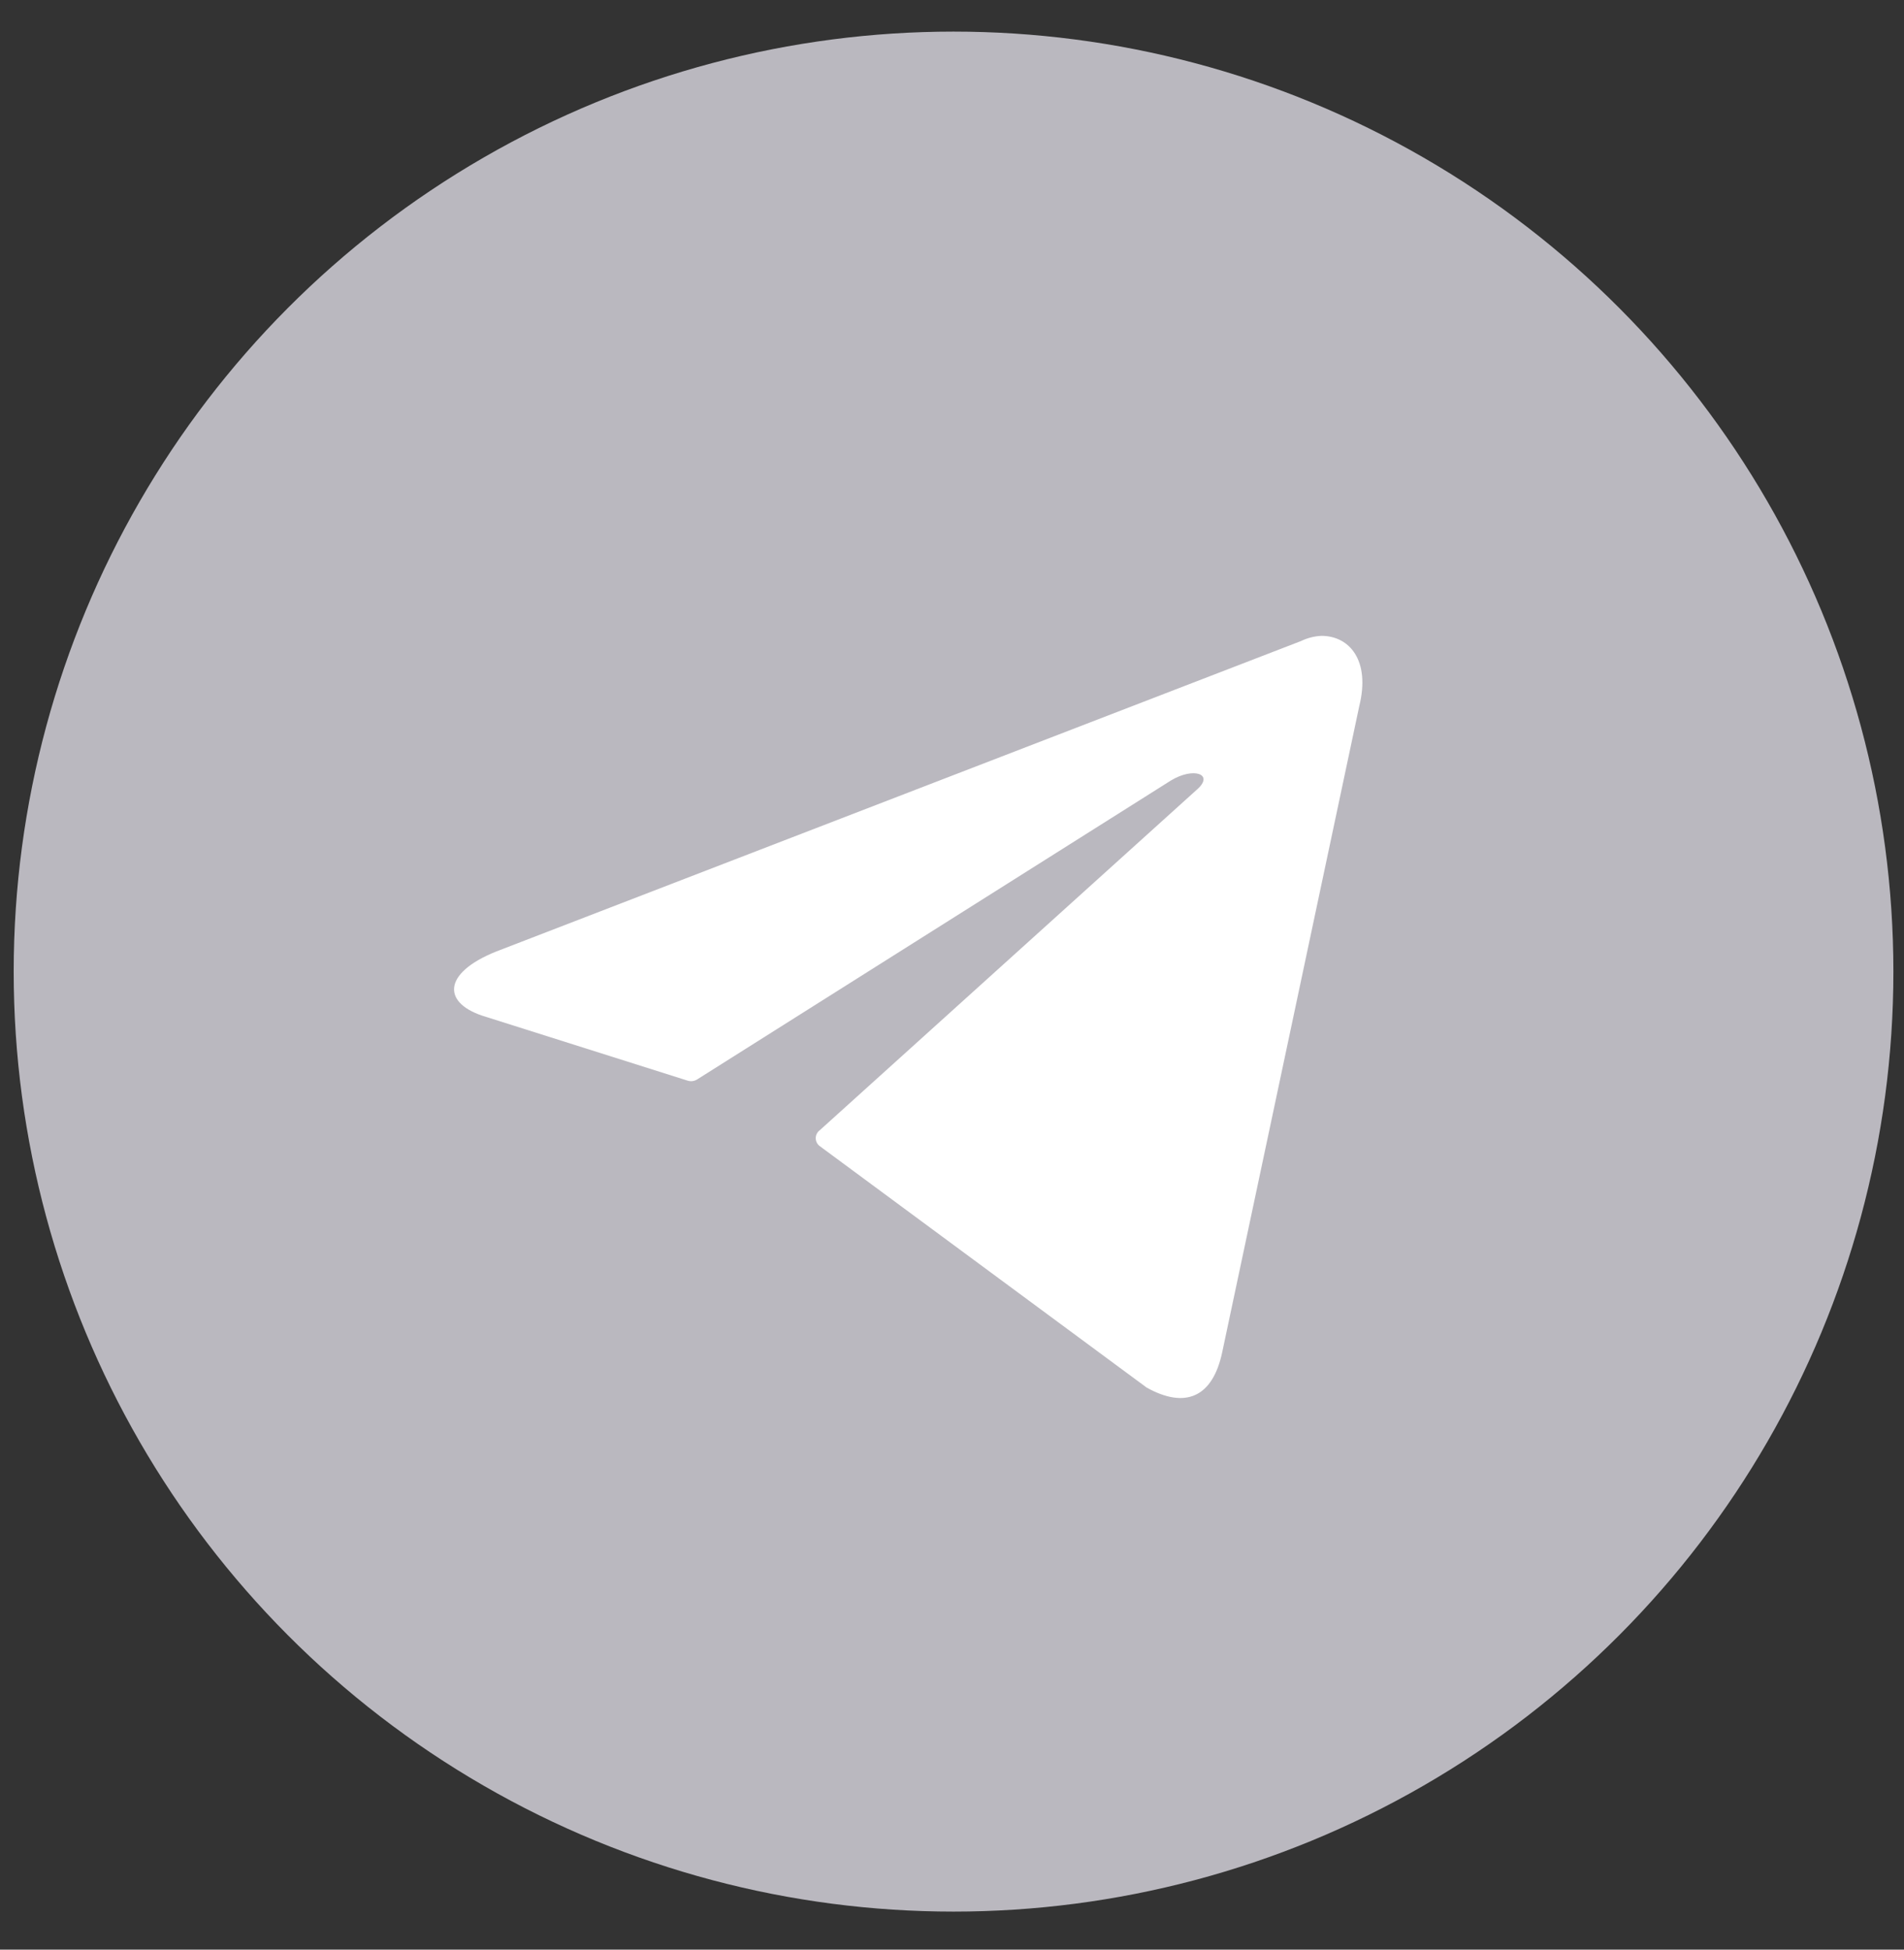
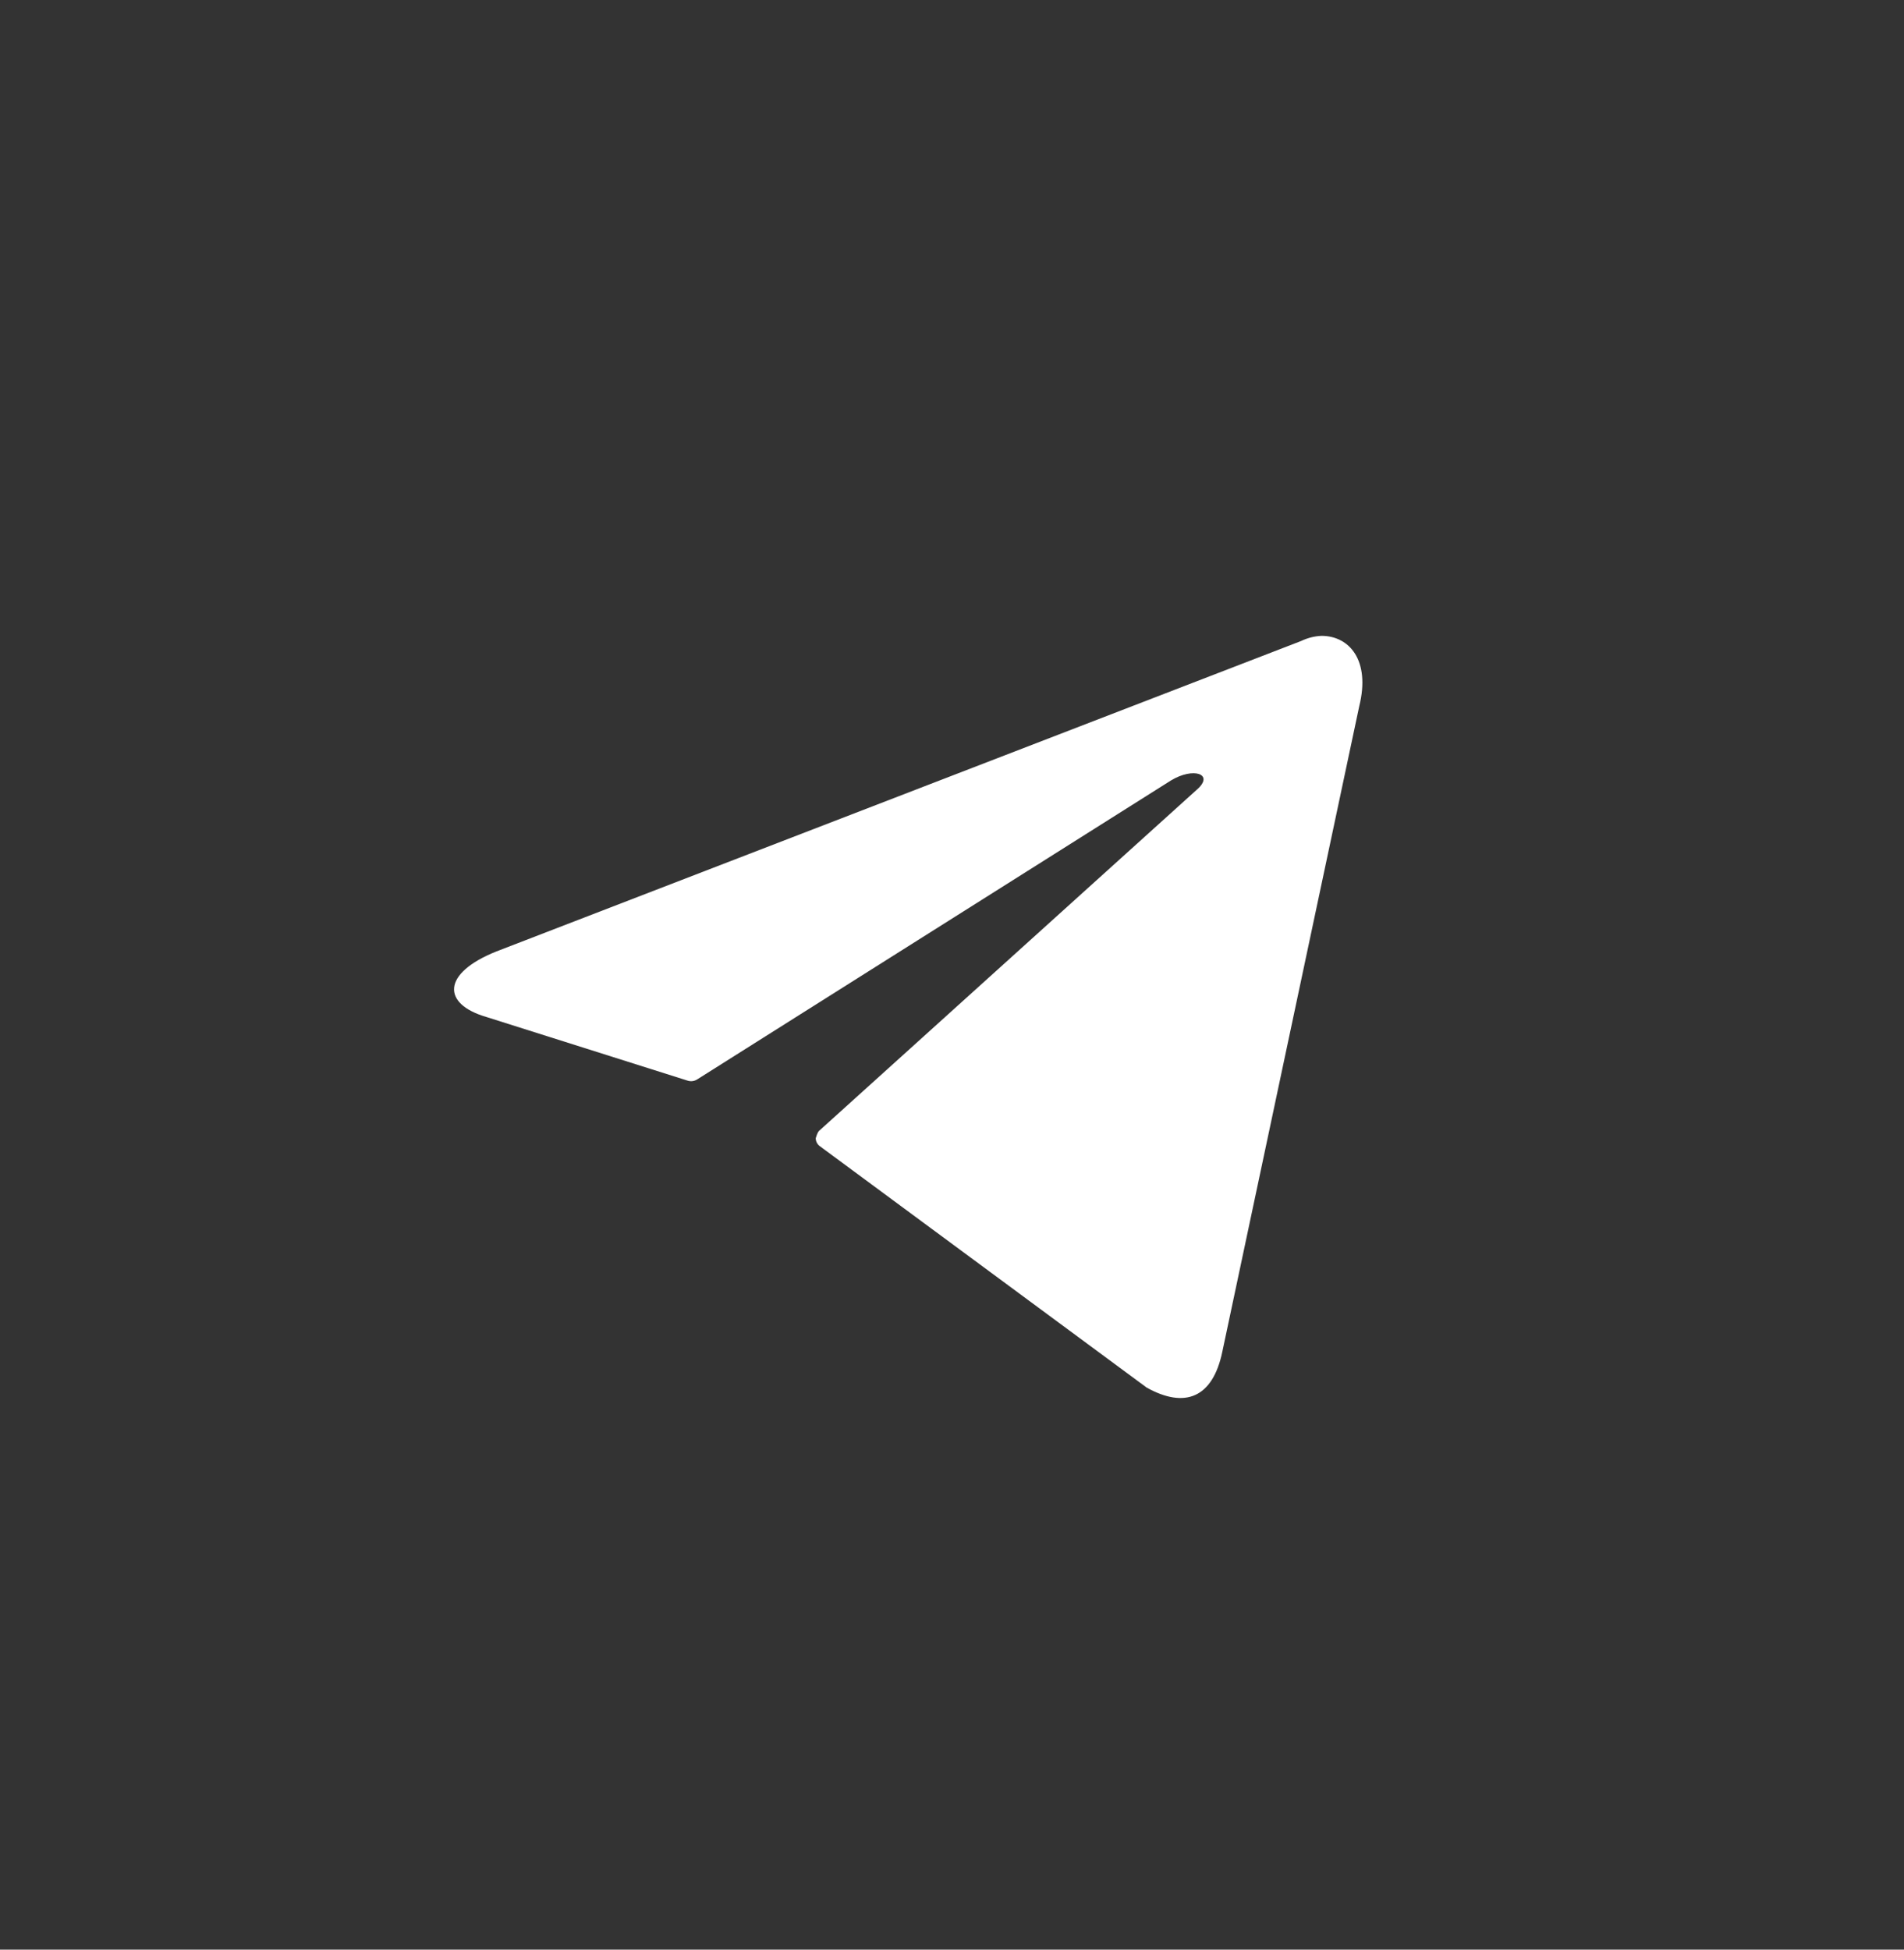
<svg xmlns="http://www.w3.org/2000/svg" width="42" height="43" viewBox="0 0 42 43" fill="none">
  <rect x="0" y="0" width="42" height="43" fill="#333333" stroke="none" />
-   <circle cx="21.034" cy="21.429" r="20.732" fill="#BAB8BF" />
-   <path d="M29.15 14.024C29.767 14.024 30.233 14.566 29.984 15.573L26.962 29.817C26.75 30.83 26.138 31.074 25.293 30.603L18.084 25.279C18.056 25.259 18.034 25.232 18.018 25.202C18.002 25.171 17.994 25.137 17.994 25.103C17.994 25.068 18.002 25.034 18.018 25.004C18.034 24.973 18.056 24.947 18.084 24.927L26.409 17.409C26.788 17.073 26.328 16.911 25.829 17.214L15.382 23.805C15.35 23.826 15.314 23.839 15.277 23.844C15.239 23.849 15.201 23.845 15.165 23.833L10.729 22.43C9.744 22.143 9.744 21.466 10.951 20.984L28.7 14.138C28.841 14.07 28.994 14.031 29.15 14.024V14.024Z" fill="white" />
+   <path d="M29.15 14.024C29.767 14.024 30.233 14.566 29.984 15.573L26.962 29.817C26.75 30.83 26.138 31.074 25.293 30.603L18.084 25.279C18.056 25.259 18.034 25.232 18.018 25.202C18.002 25.171 17.994 25.137 17.994 25.103C18.034 24.973 18.056 24.947 18.084 24.927L26.409 17.409C26.788 17.073 26.328 16.911 25.829 17.214L15.382 23.805C15.35 23.826 15.314 23.839 15.277 23.844C15.239 23.849 15.201 23.845 15.165 23.833L10.729 22.43C9.744 22.143 9.744 21.466 10.951 20.984L28.7 14.138C28.841 14.07 28.994 14.031 29.15 14.024V14.024Z" fill="white" />
</svg>